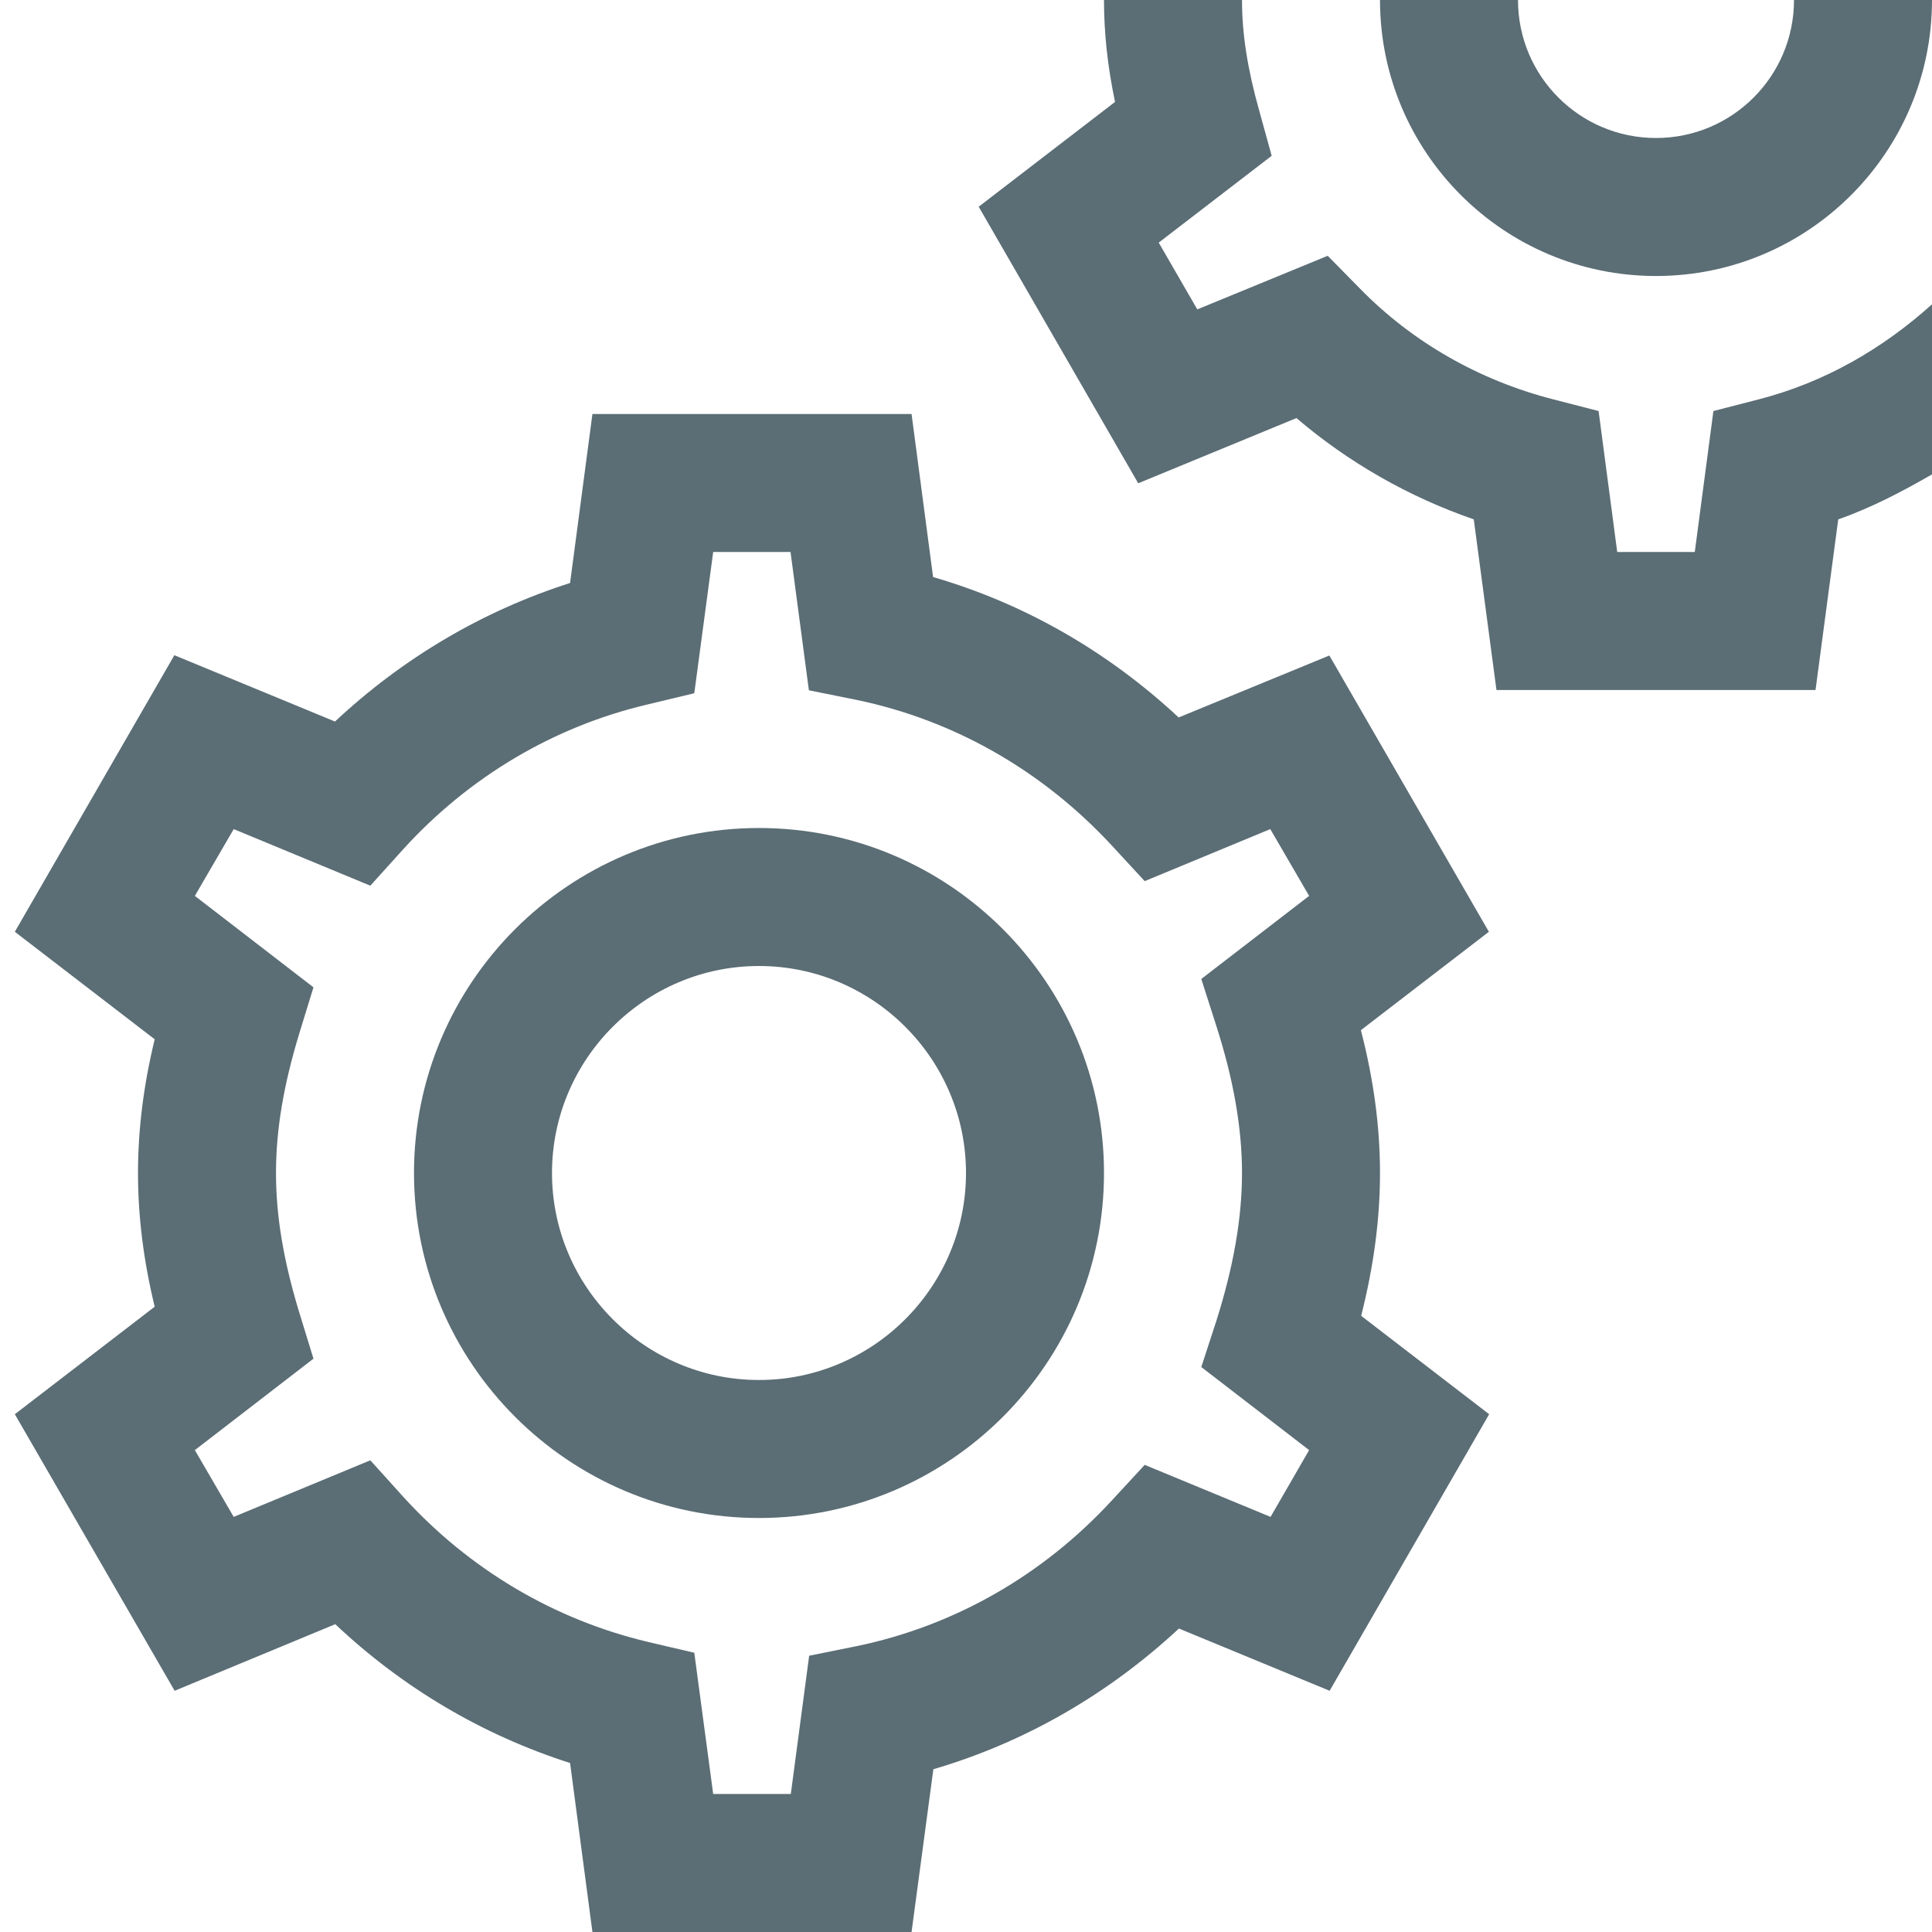
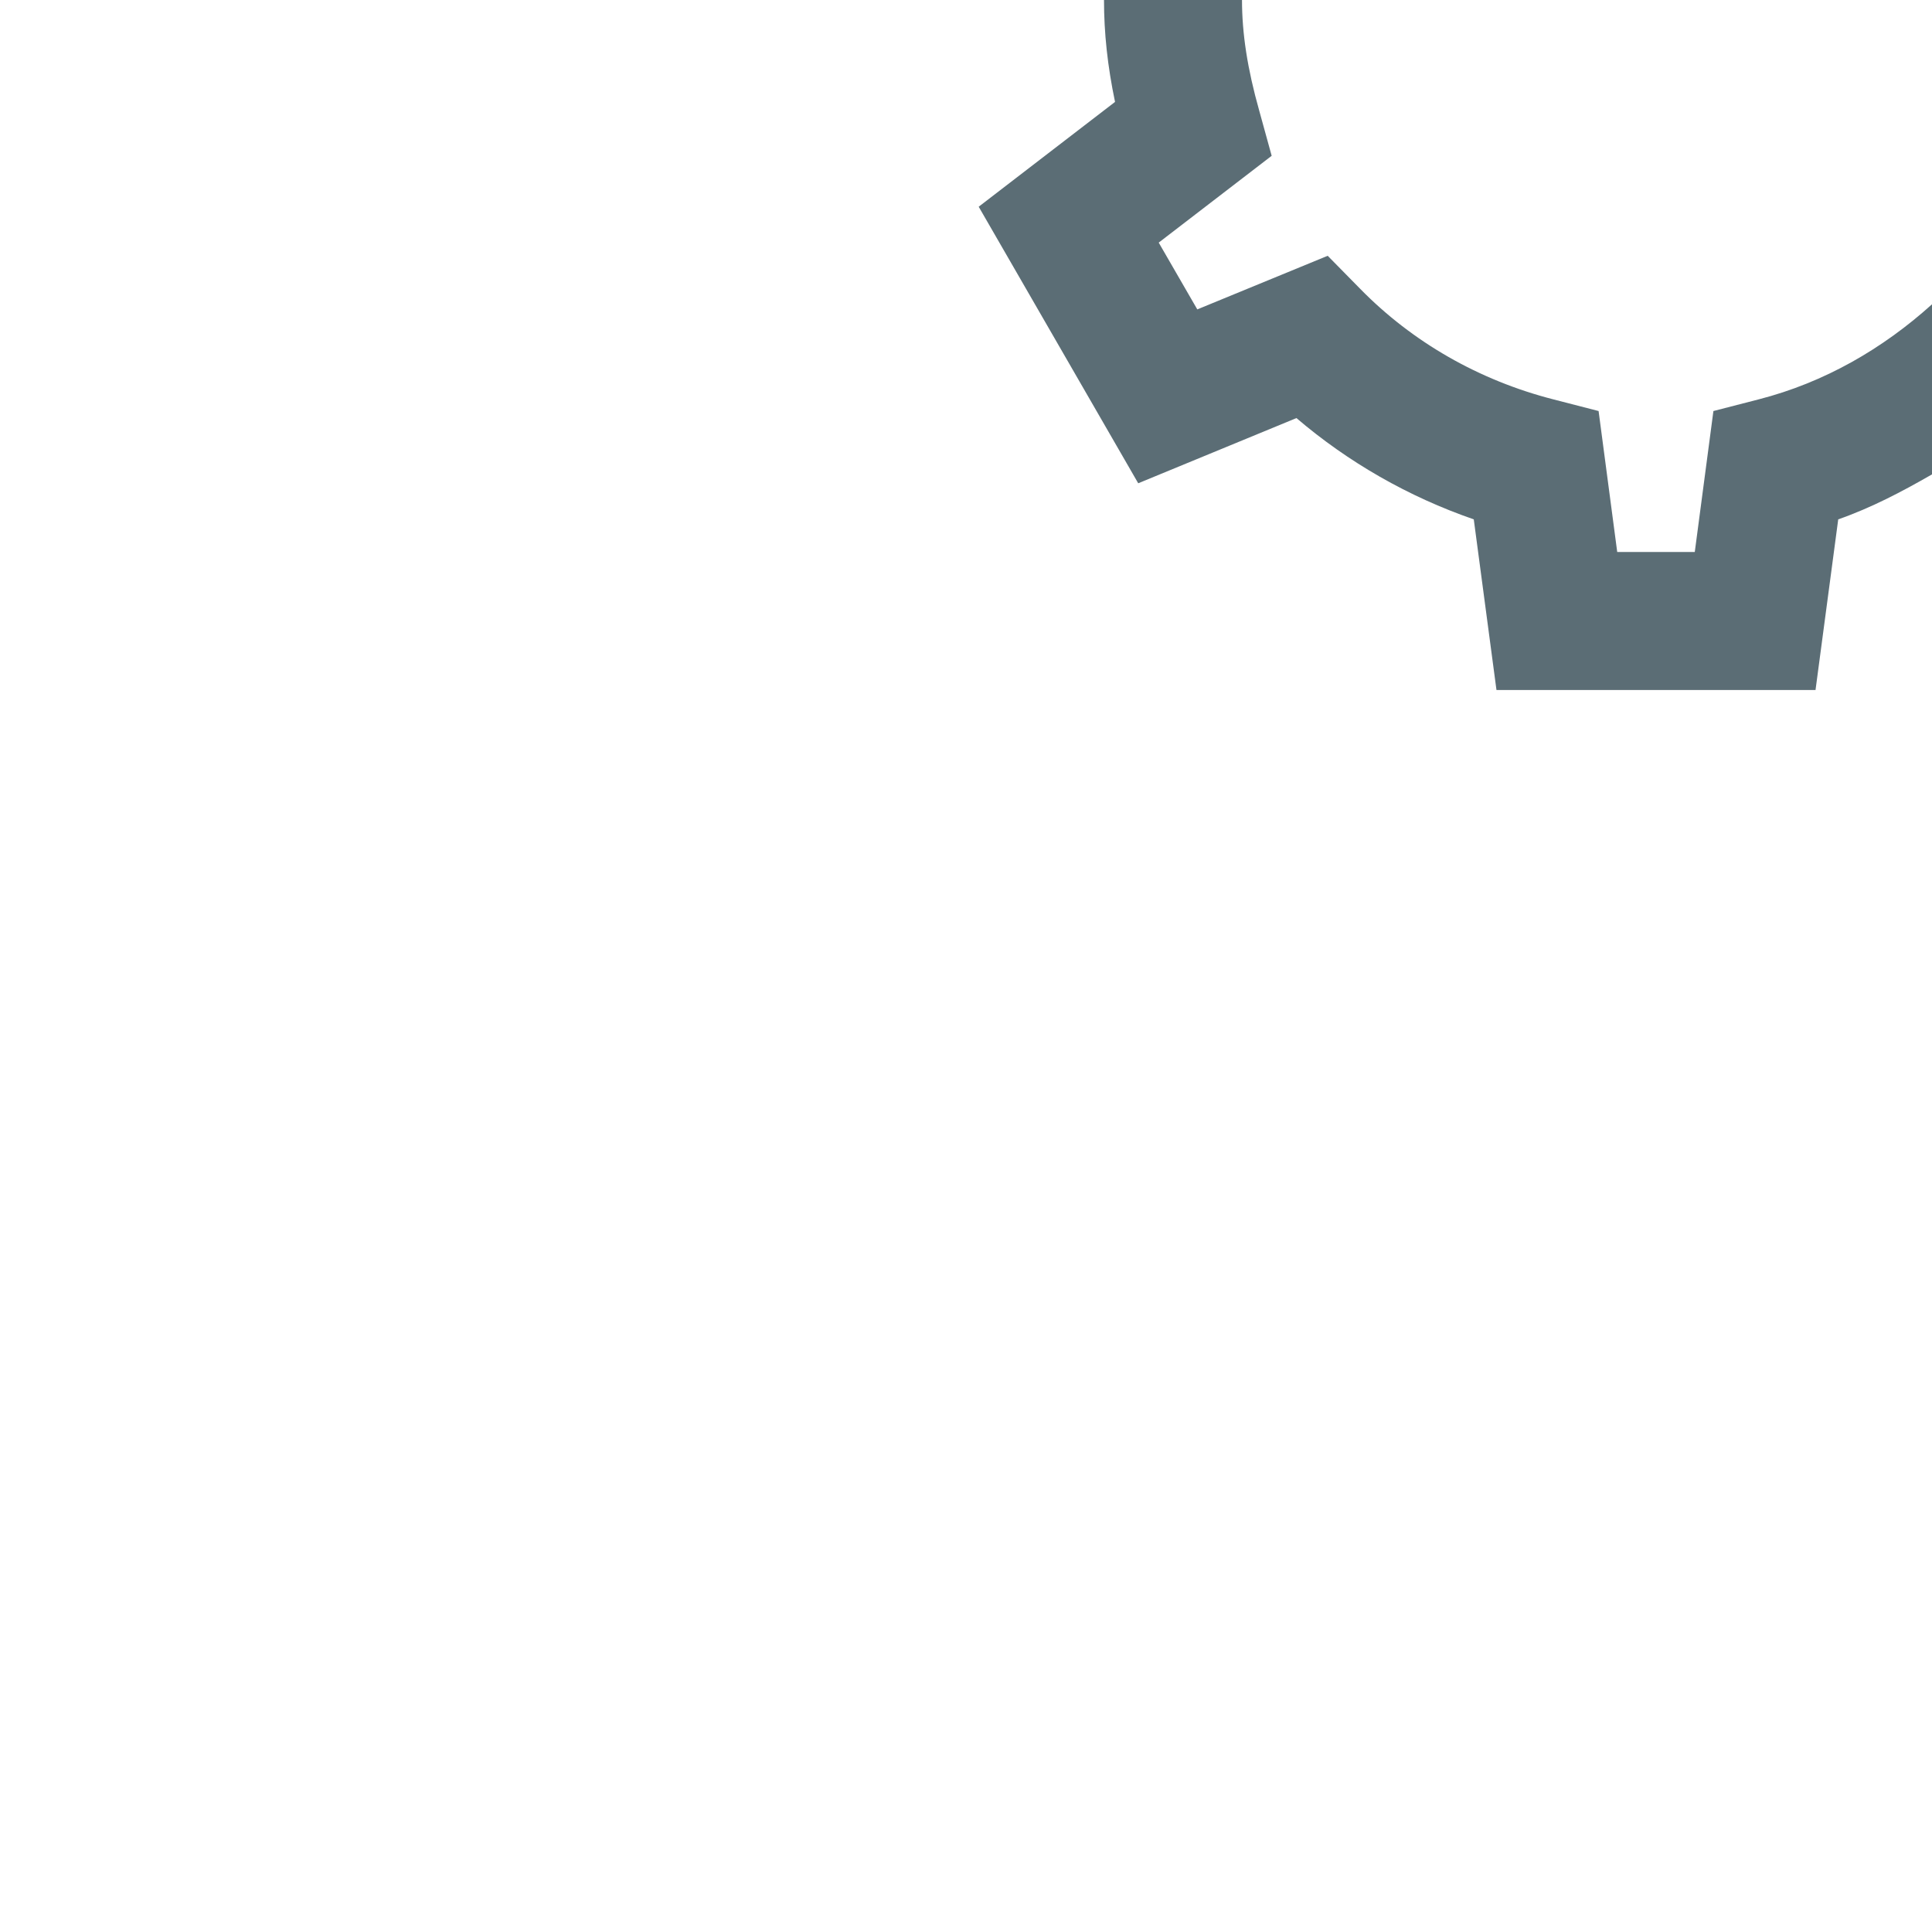
<svg xmlns="http://www.w3.org/2000/svg" width="28px" height="28px" viewBox="0 0 28 28" version="1.1">
  <title>icons8-services</title>
  <desc>Created with Sketch.</desc>
  <g id="Page-1" stroke="none" stroke-width="1" fill="none" fill-rule="evenodd">
    <g id="Custom-Preset" transform="translate(-146, -126)" fill="#5B6D75" fill-rule="nonzero">
      <g id="icons8-services" transform="translate(146, 126)">
-         <path d="M13.211,28 L8.586,28 L8.262,25.551 C6.992,25.145 5.836,24.461 4.859,23.539 L2.531,24.504 L0.215,20.496 L2.242,18.938 C2.078,18.262 2,17.621 2,17 C2,16.379 2.078,15.738 2.242,15.062 L0.215,13.504 L2.527,9.496 L4.855,10.457 C5.836,9.539 6.992,8.855 8.262,8.449 L8.586,6 L13.211,6 L13.523,8.363 C14.844,8.746 16.055,9.441 17.082,10.398 L19.266,9.5 L21.578,13.504 L19.723,14.93 C19.91,15.652 20,16.336 20,17 C20,17.664 19.91,18.348 19.727,19.07 L21.582,20.496 L19.27,24.504 L17.086,23.602 C16.055,24.559 14.848,25.254 13.527,25.641 L13.211,28 Z M10.336,26 L11.461,26 L11.727,23.996 L12.426,23.855 C13.828,23.562 15.109,22.836 16.117,21.742 L16.59,21.23 L18.414,21.984 L18.973,21.016 L17.41,19.812 L17.629,19.141 C17.875,18.363 18,17.66 18,17 C18,16.34 17.875,15.637 17.625,14.859 L17.41,14.188 L18.973,12.984 L18.41,12.016 L16.59,12.77 L16.117,12.258 C15.105,11.164 13.824,10.438 12.422,10.145 L11.723,10.004 L11.457,8 L10.336,8 L10.062,10.047 L9.395,10.207 C8.027,10.527 6.797,11.258 5.84,12.312 L5.367,12.836 L3.387,12.016 L2.824,12.984 L4.543,14.309 L4.34,14.969 C4.109,15.727 4,16.371 4,17 C4,17.629 4.109,18.273 4.34,19.031 L4.543,19.691 L2.824,21.016 L3.387,21.984 L5.367,21.164 L5.84,21.688 C6.797,22.742 8.027,23.473 9.395,23.797 L10.062,23.953 L10.336,26 Z M11,22 C8.242,22 6,19.758 6,17 C6,14.242 8.242,12 11,12 C13.758,12 16,14.242 16,17 C16,19.758 13.758,22 11,22 Z M11,14 C9.348,14 8,15.348 8,17 C8,18.652 9.348,20 11,20 C12.652,20 14,18.652 14,17 C14,15.348 12.652,14 11,14 Z M24,4 C21.793,4 20,2.207 20,0 L22,0 C22,1.105 22.895,2 24,2 C25.105,2 26,1.105 26,0 L28,0 C28,2.207 26.207,4 24,4 Z" id="Shape" />
-         <path d="M28,4.41 C27.289,5.051 26.445,5.543 25.484,5.789 L24.832,5.957 L24.562,8 L23.438,8 L23.168,5.957 L22.516,5.789 C21.434,5.512 20.469,4.957 19.715,4.188 L19.242,3.707 L17.352,4.484 L16.793,3.516 L18.43,2.258 L18.25,1.605 C18.078,0.996 18,0.484 18,0 L16,0 C16,0.477 16.051,0.957 16.16,1.477 L14.184,2.996 L16.496,7.004 L18.789,6.059 C19.539,6.699 20.41,7.199 21.359,7.527 L21.688,10 L26.312,10 L26.641,7.527 C27.121,7.359 27.566,7.125 28,6.875 L28,4.41 Z" id="Path" />
+         <path d="M28,4.41 C27.289,5.051 26.445,5.543 25.484,5.789 L24.832,5.957 L24.562,8 L23.438,8 L23.168,5.957 L22.516,5.789 C21.434,5.512 20.469,4.957 19.715,4.188 L19.242,3.707 L17.352,4.484 L16.793,3.516 L18.43,2.258 L18.25,1.605 C18.078,0.996 18,0.484 18,0 L16,0 C16,0.477 16.051,0.957 16.16,1.477 L14.184,2.996 L16.496,7.004 L18.789,6.059 C19.539,6.699 20.41,7.199 21.359,7.527 L21.688,10 L26.312,10 L26.641,7.527 C27.121,7.359 27.566,7.125 28,6.875 Z" id="Path" />
      </g>
    </g>
  </g>
</svg>